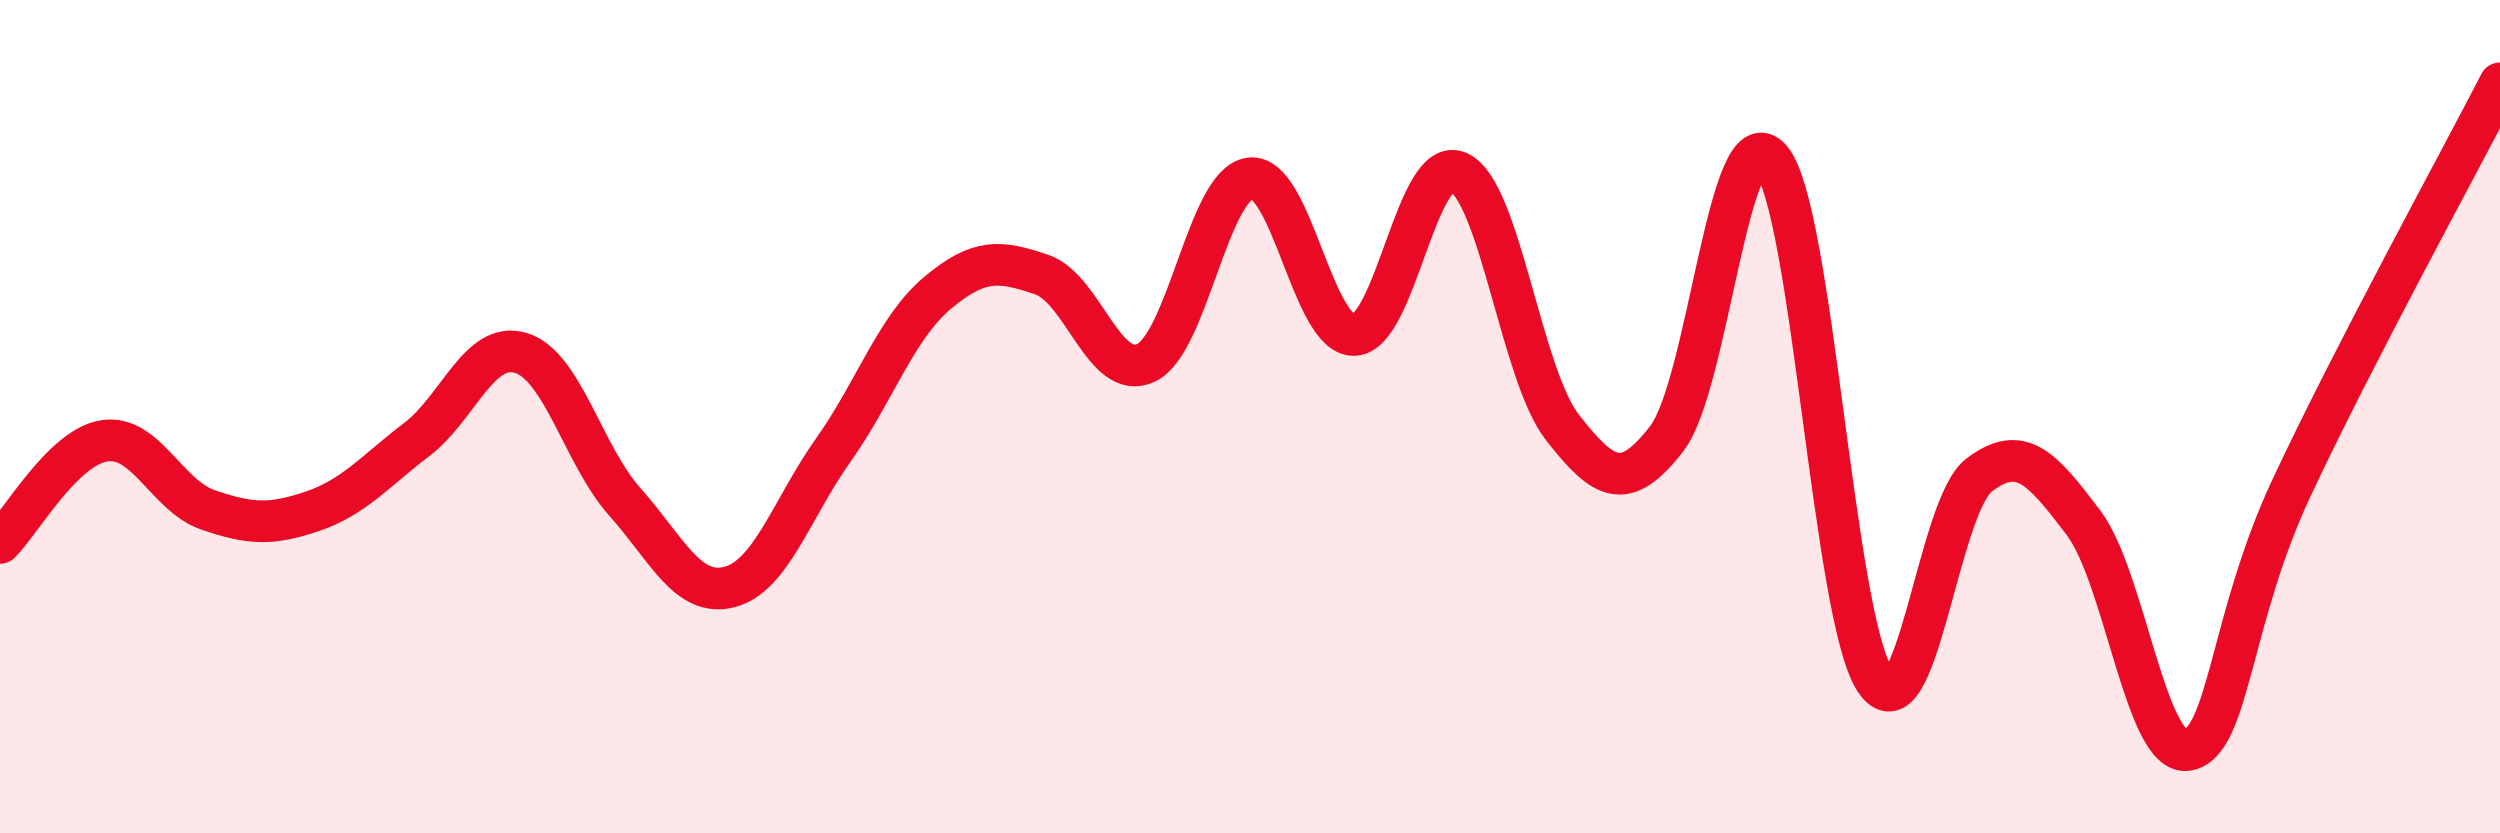
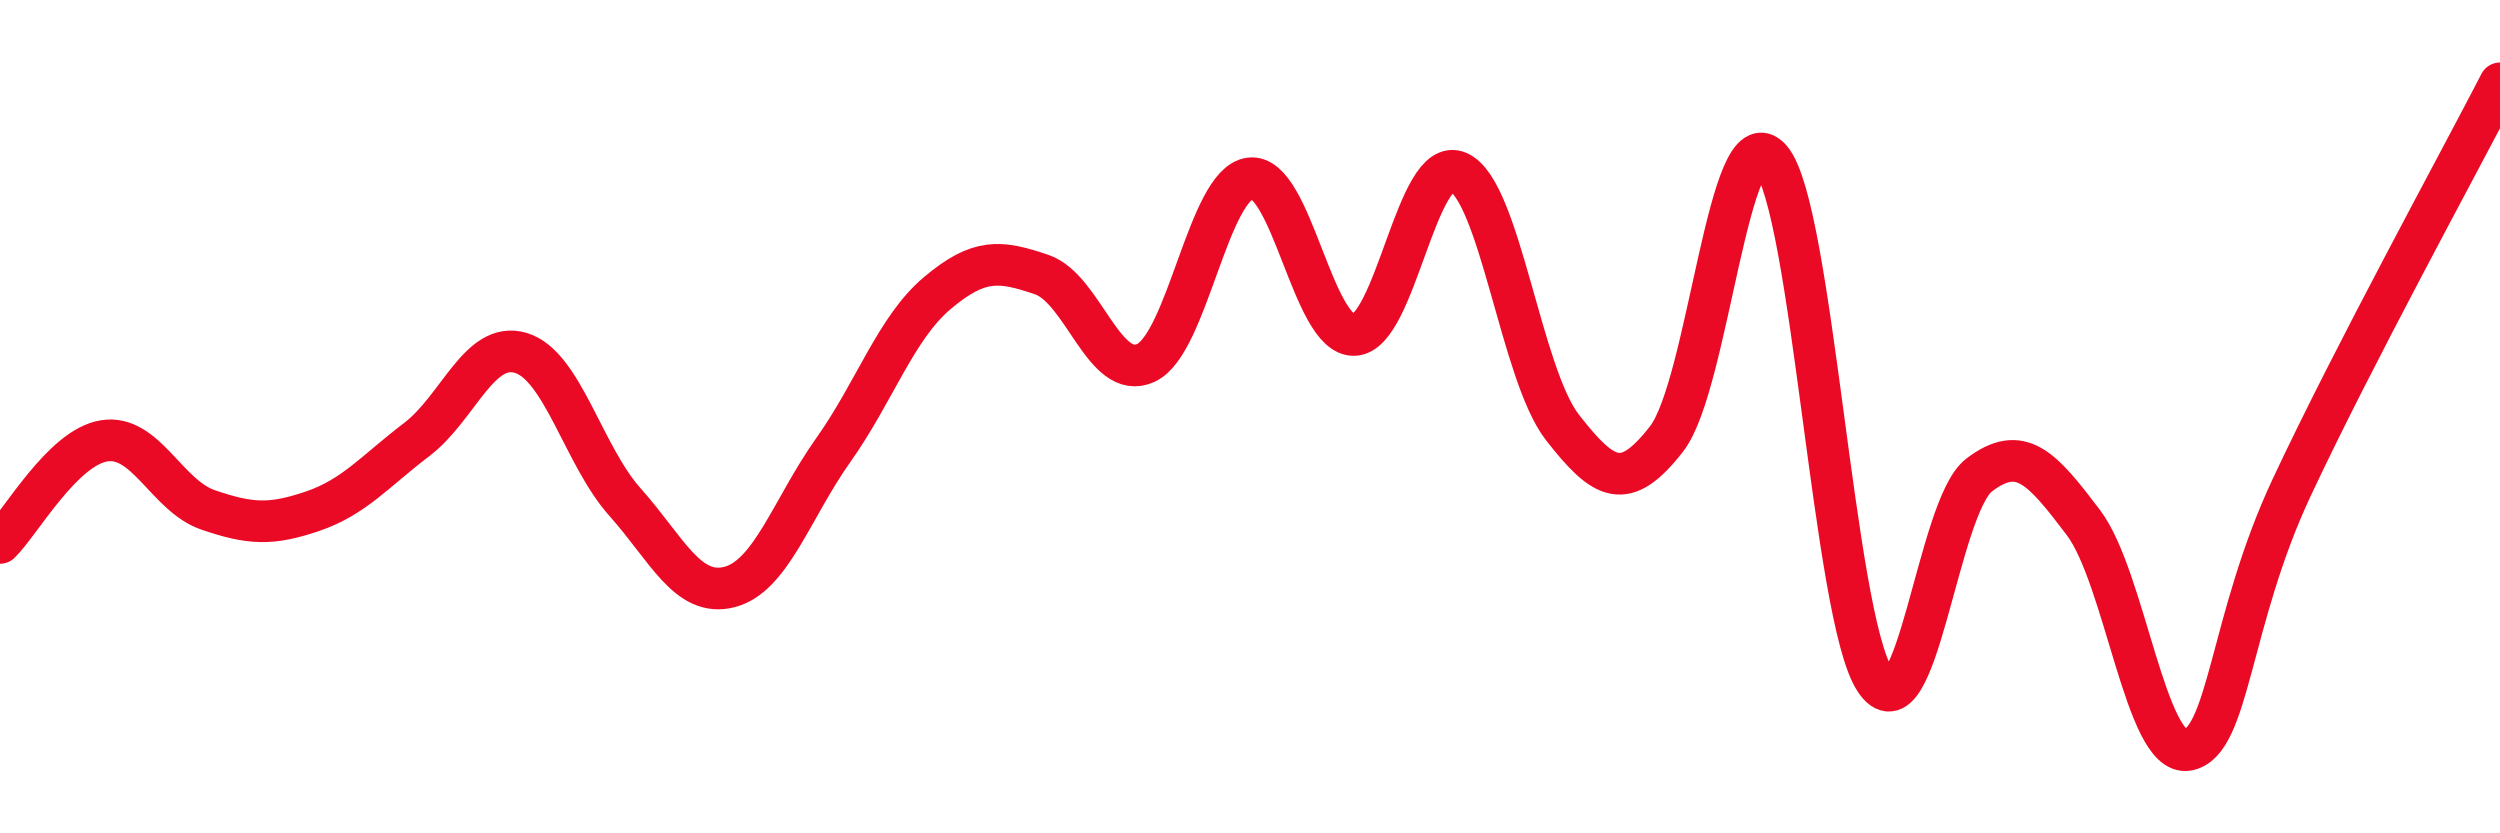
<svg xmlns="http://www.w3.org/2000/svg" width="60" height="20" viewBox="0 0 60 20">
-   <path d="M 0,13.03 C 0.5,12.54 1.5,10.74 2.5,10.58 C 3.5,10.42 4,11.9 5,12.24 C 6,12.58 6.5,12.61 7.5,12.27 C 8.5,11.93 9,11.31 10,10.55 C 11,9.79 11.5,8.17 12.5,8.47 C 13.5,8.77 14,10.93 15,12.05 C 16,13.17 16.5,14.34 17.5,14.09 C 18.5,13.84 19,12.21 20,10.8 C 21,9.39 21.5,7.87 22.5,7.03 C 23.5,6.19 24,6.25 25,6.59 C 26,6.93 26.5,9.17 27.5,8.71 C 28.5,8.25 29,4.41 30,4.28 C 31,4.15 31.5,8.07 32.5,8.04 C 33.5,8.01 34,3.69 35,4.13 C 36,4.57 36.5,8.98 37.5,10.26 C 38.5,11.54 39,11.82 40,10.53 C 41,9.24 41.5,2.66 42.5,3.82 C 43.5,4.98 44,14.8 45,16.32 C 46,17.84 46.5,12.16 47.5,11.4 C 48.5,10.64 49,11.22 50,12.54 C 51,13.86 51.5,18.17 52.5,18 C 53.5,17.83 53.5,14.9 55,11.7 C 56.5,8.5 59,3.94 60,2L60 20L0 20Z" fill="#EB0A25" opacity="0.1" stroke-linecap="round" stroke-linejoin="round" />
  <path d="M 0,13.03 C 0.5,12.54 1.5,10.74 2.5,10.58 C 3.5,10.42 4,11.9 5,12.24 C 6,12.58 6.5,12.61 7.5,12.27 C 8.5,11.93 9,11.31 10,10.55 C 11,9.79 11.5,8.17 12.5,8.47 C 13.5,8.77 14,10.93 15,12.05 C 16,13.17 16.5,14.34 17.5,14.09 C 18.5,13.84 19,12.21 20,10.8 C 21,9.39 21.5,7.87 22.5,7.03 C 23.5,6.19 24,6.25 25,6.59 C 26,6.93 26.5,9.17 27.5,8.71 C 28.5,8.25 29,4.41 30,4.28 C 31,4.15 31.5,8.07 32.5,8.04 C 33.5,8.01 34,3.69 35,4.13 C 36,4.57 36.5,8.98 37.5,10.26 C 38.5,11.54 39,11.82 40,10.53 C 41,9.24 41.5,2.66 42.5,3.82 C 43.5,4.98 44,14.8 45,16.32 C 46,17.84 46.5,12.16 47.5,11.4 C 48.5,10.64 49,11.22 50,12.54 C 51,13.86 51.5,18.17 52.5,18 C 53.5,17.83 53.5,14.9 55,11.7 C 56.5,8.5 59,3.94 60,2" stroke="#EB0A25" stroke-width="1" fill="none" stroke-linecap="round" stroke-linejoin="round" />
</svg>